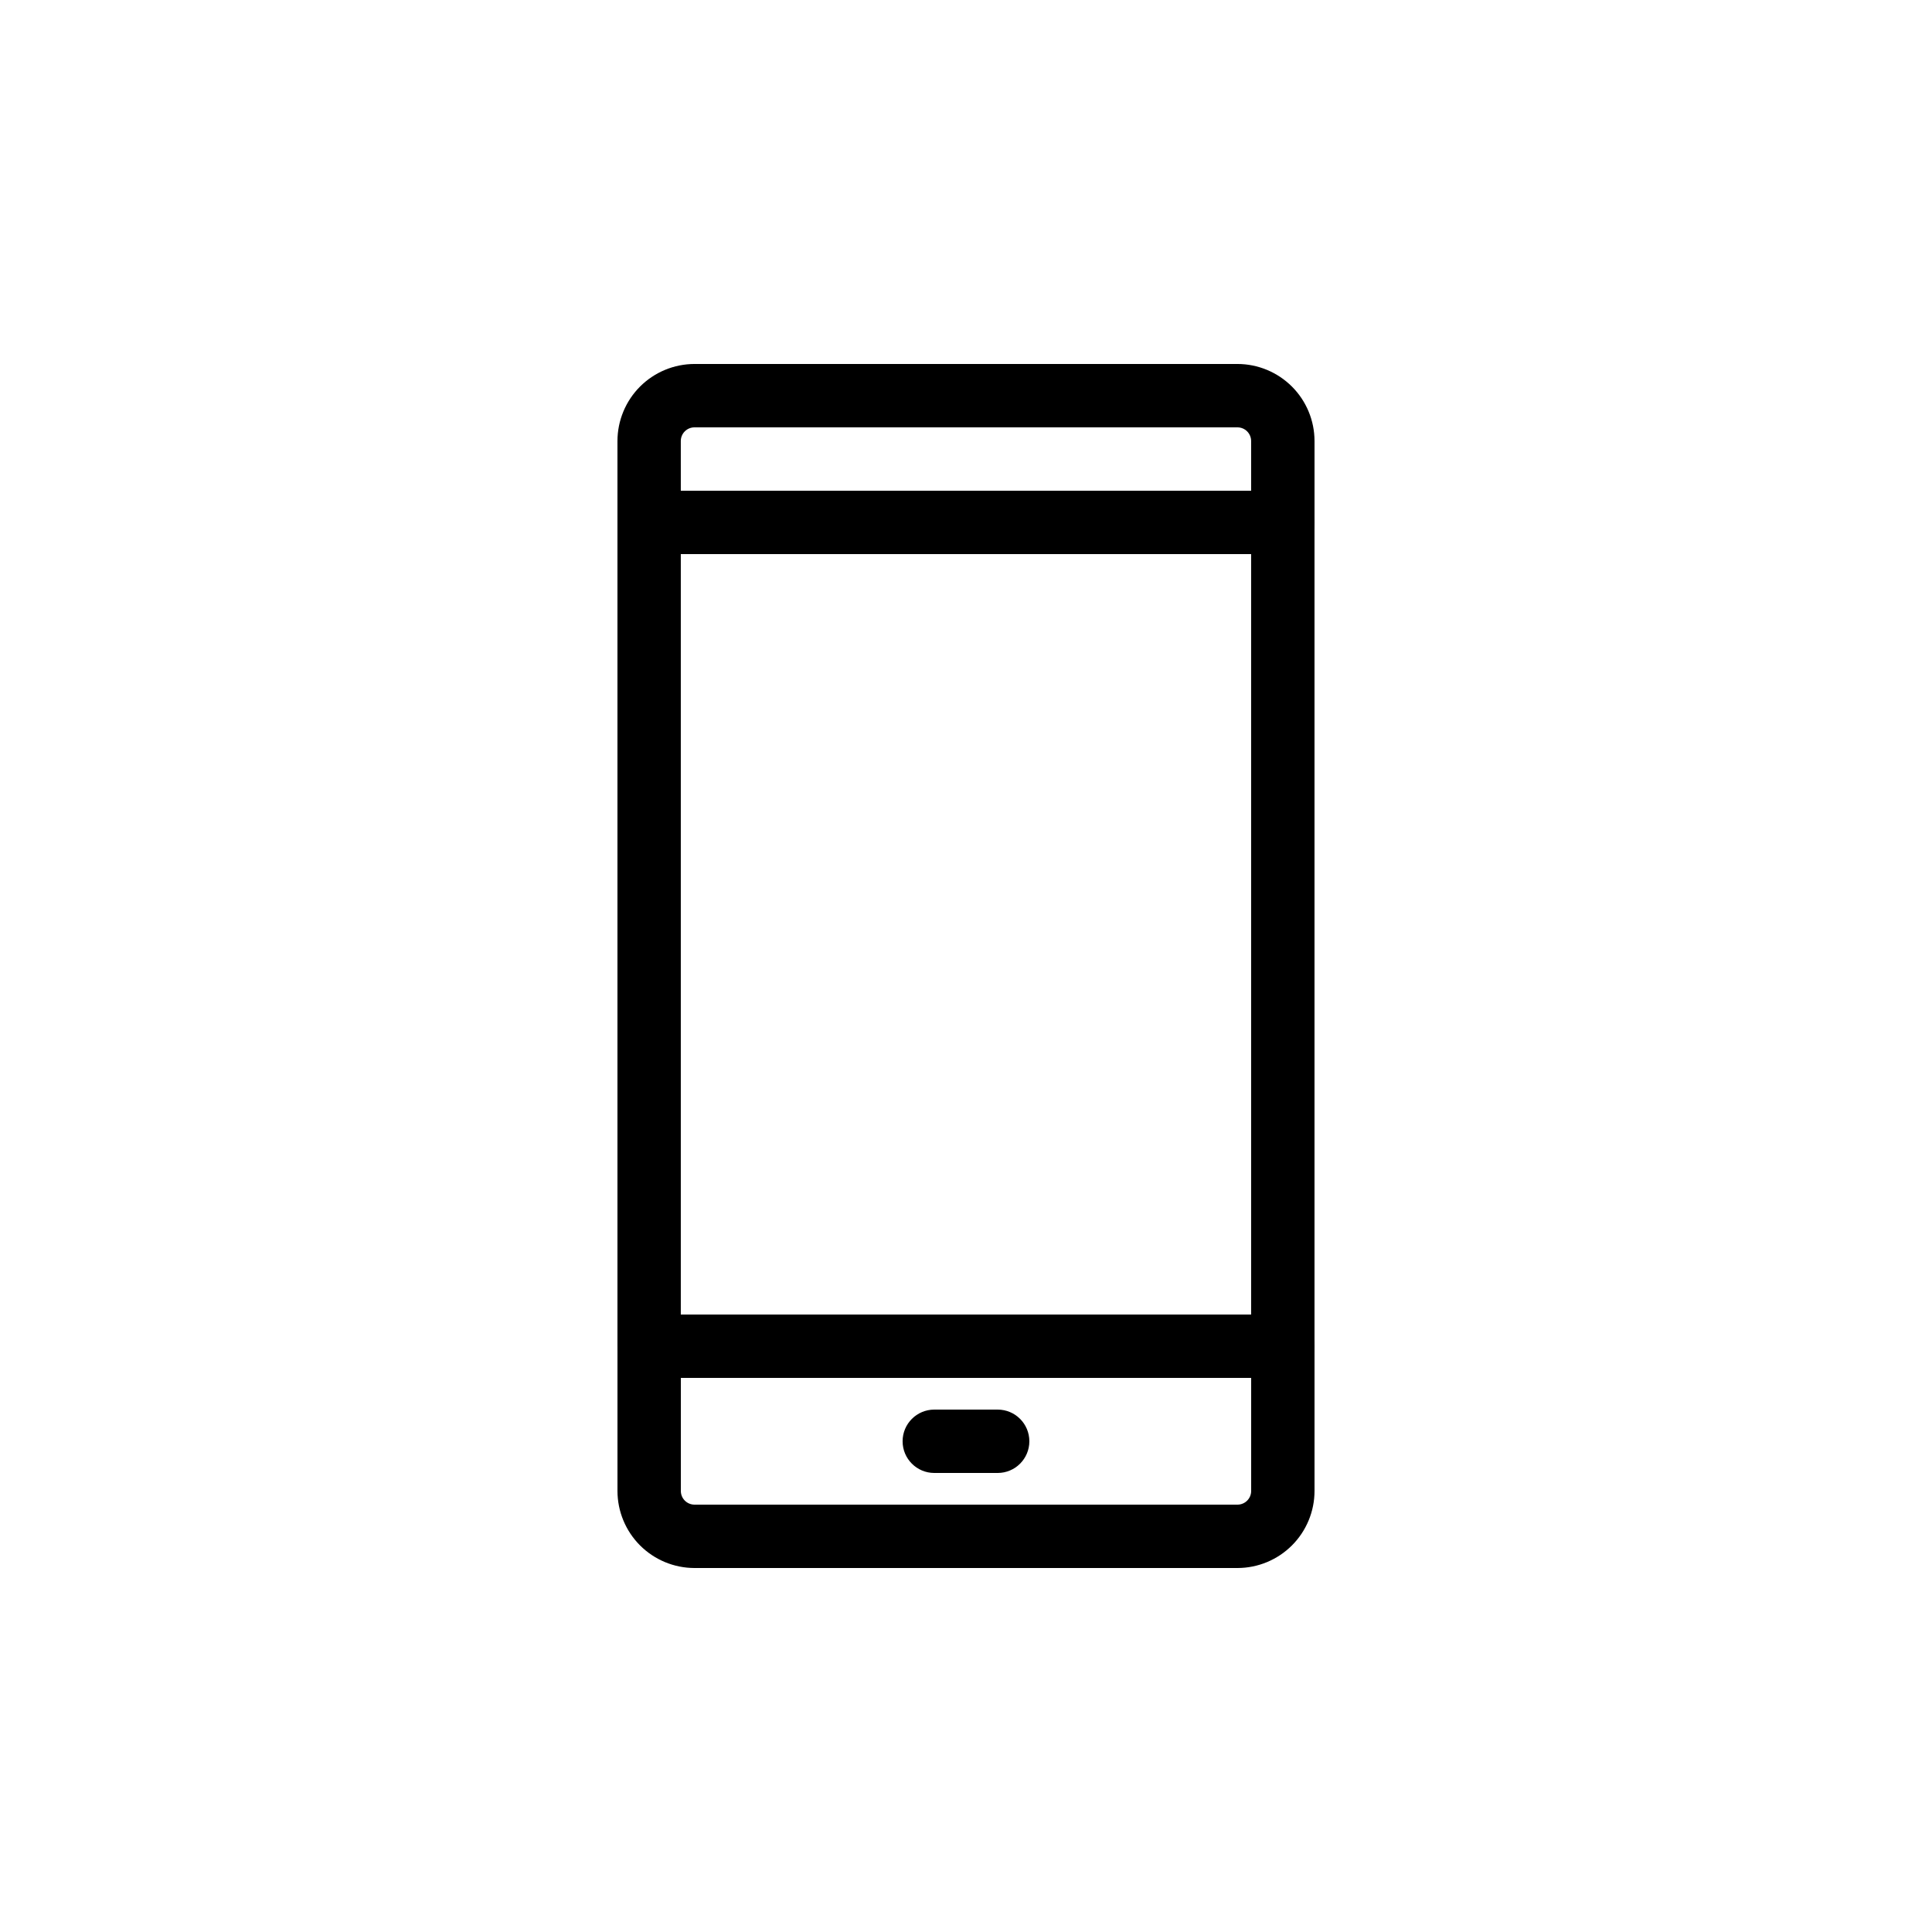
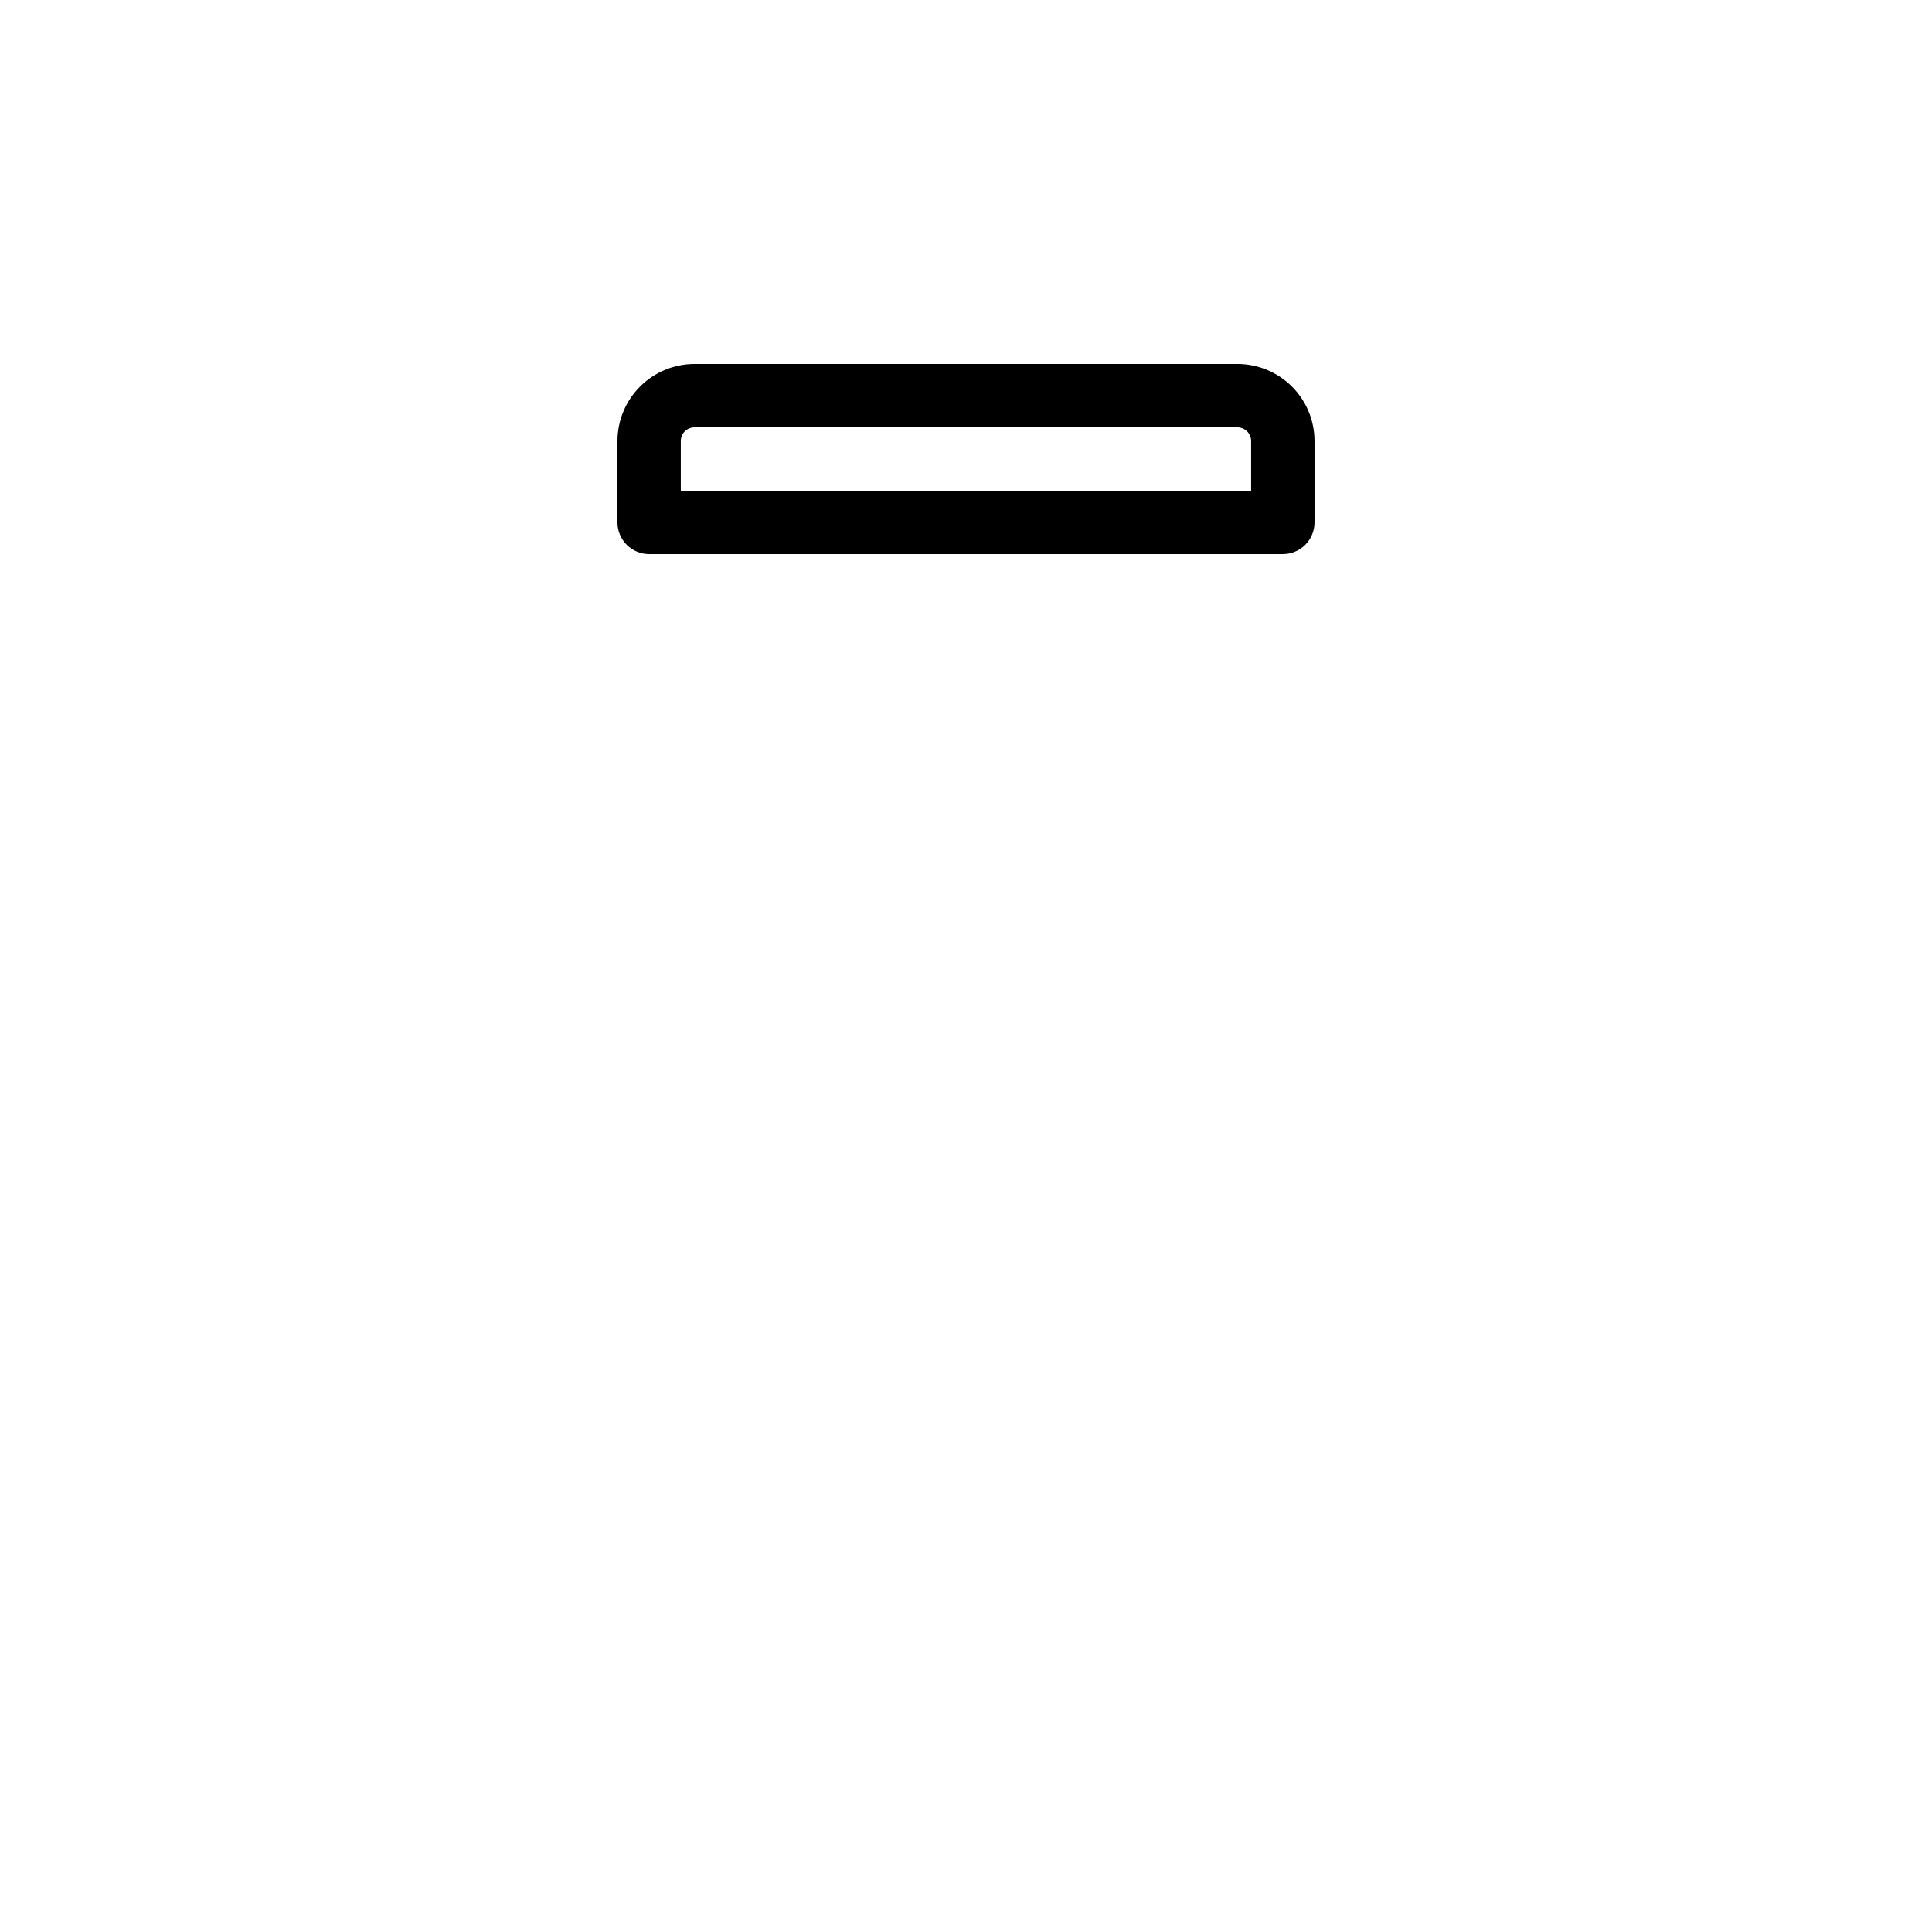
<svg xmlns="http://www.w3.org/2000/svg" fill="#000000" width="800px" height="800px" version="1.1" viewBox="144 144 512 512">
  <g>
-     <path d="m483.96 509.16h-167.93c-2.227 0-4.363-0.883-5.938-2.457-1.578-1.574-2.461-3.711-2.461-5.938v-218.32c0-2.227 0.883-4.363 2.461-5.938 1.574-1.574 3.711-2.457 5.938-2.457h167.93c2.231 0 4.363 0.883 5.941 2.457 1.574 1.574 2.457 3.711 2.457 5.938v218.32c0 2.227-0.883 4.363-2.457 5.938-1.578 1.574-3.711 2.457-5.941 2.457zm-159.54-16.793h151.14v-201.52h-151.14z" />
    <path d="m483.96 290.84h-167.93c-2.227 0-4.363-0.883-5.938-2.457-1.578-1.578-2.461-3.711-2.461-5.941v-21.566c0.008-5.41 2.16-10.602 5.984-14.43 3.828-3.824 9.016-5.981 14.43-5.988h143.9c5.414 0.008 10.602 2.164 14.43 5.988 3.828 3.828 5.981 9.02 5.984 14.43v21.566c0 2.231-0.883 4.363-2.457 5.941-1.578 1.574-3.711 2.457-5.941 2.457zm-159.54-16.793h151.14v-13.172c0-2-1.621-3.621-3.621-3.621h-143.9c-2 0-3.621 1.621-3.621 3.621z" />
-     <path d="m471.95 559.54h-143.9c-5.414-0.008-10.602-2.16-14.43-5.988-3.824-3.828-5.977-9.02-5.984-14.43v-38.359c0-2.227 0.883-4.363 2.461-5.938 1.574-1.578 3.711-2.461 5.938-2.461h167.93c2.231 0 4.363 0.883 5.941 2.461 1.574 1.574 2.457 3.711 2.457 5.938v38.359c-0.004 5.41-2.156 10.602-5.984 14.43s-9.016 5.981-14.43 5.988zm-147.52-50.383v29.965c0 2 1.621 3.621 3.621 3.625h143.9c2-0.004 3.621-1.625 3.621-3.625v-29.965z" />
-     <path d="m408.39 534.35h-16.793c-4.637 0-8.398-3.758-8.398-8.398 0-4.637 3.762-8.395 8.398-8.395h16.793c4.637 0 8.398 3.758 8.398 8.395 0 4.641-3.762 8.398-8.398 8.398z" />
  </g>
</svg>